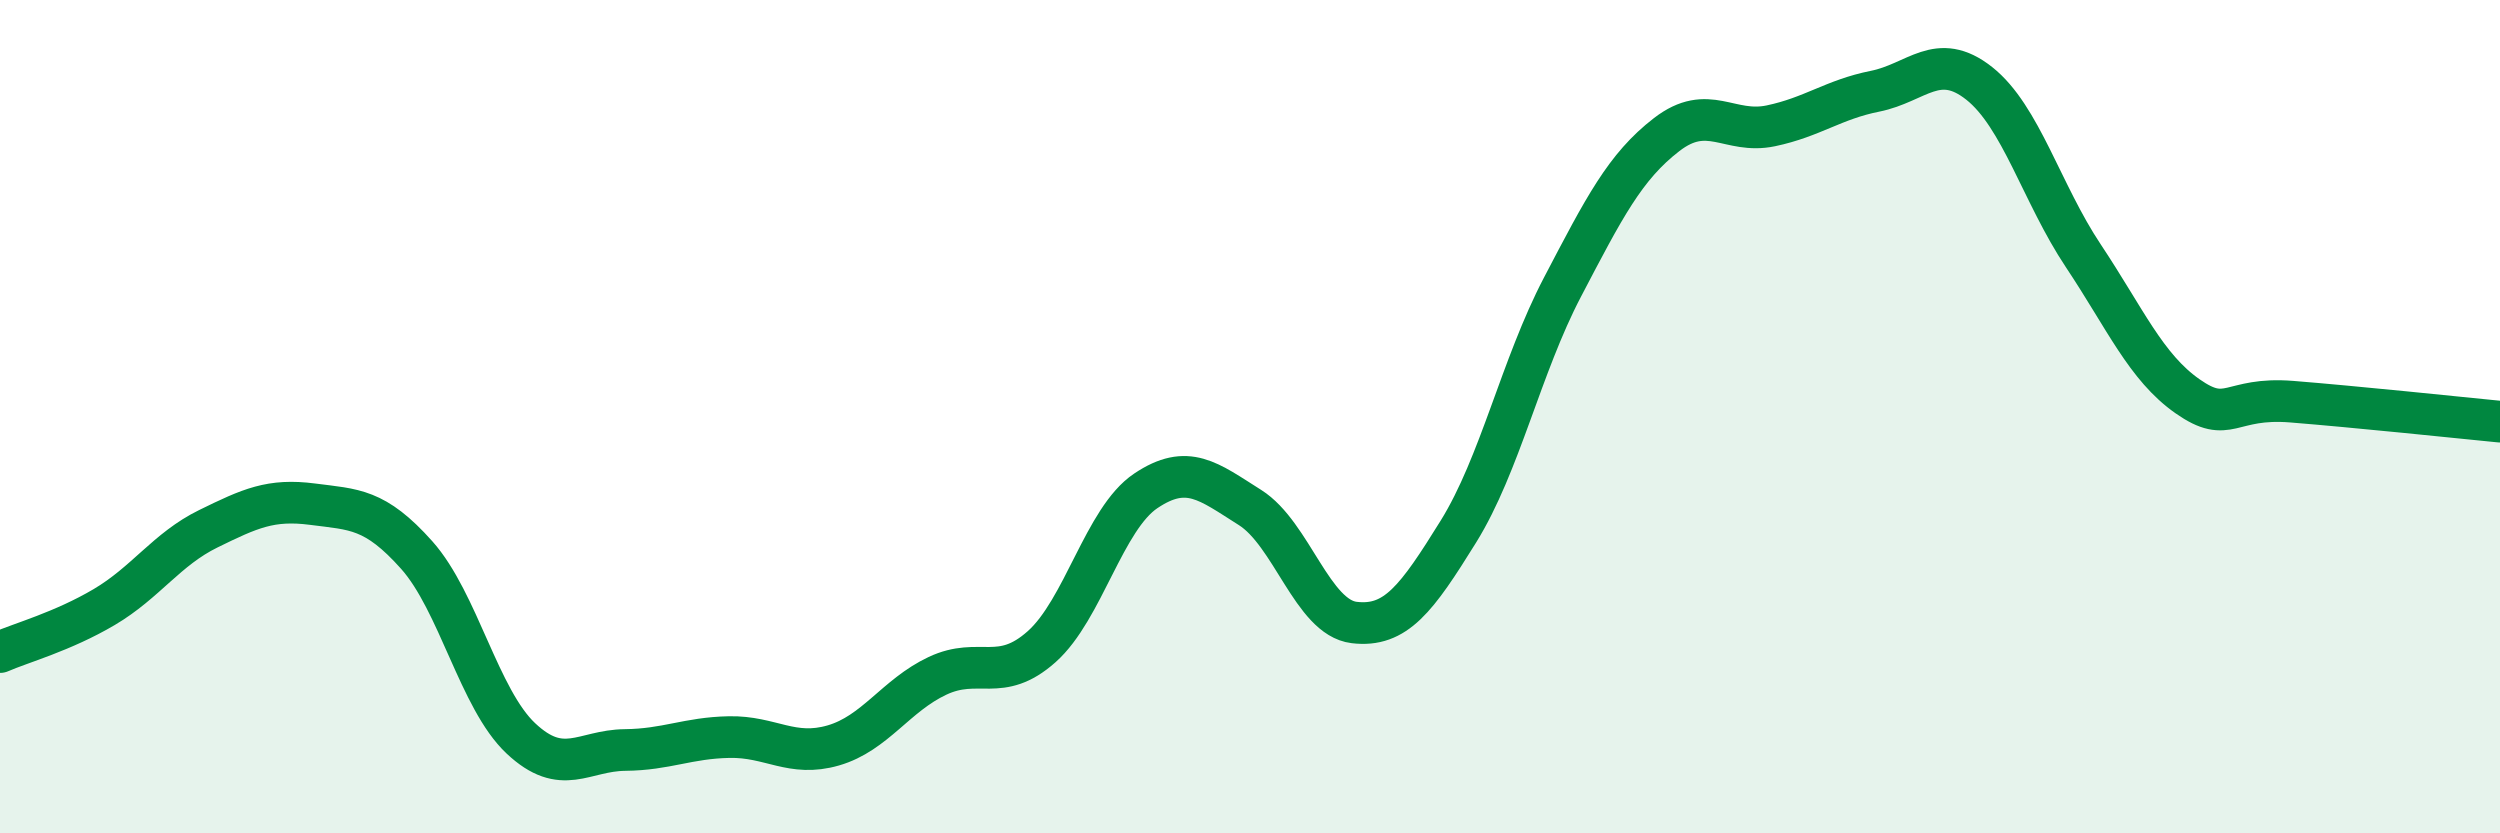
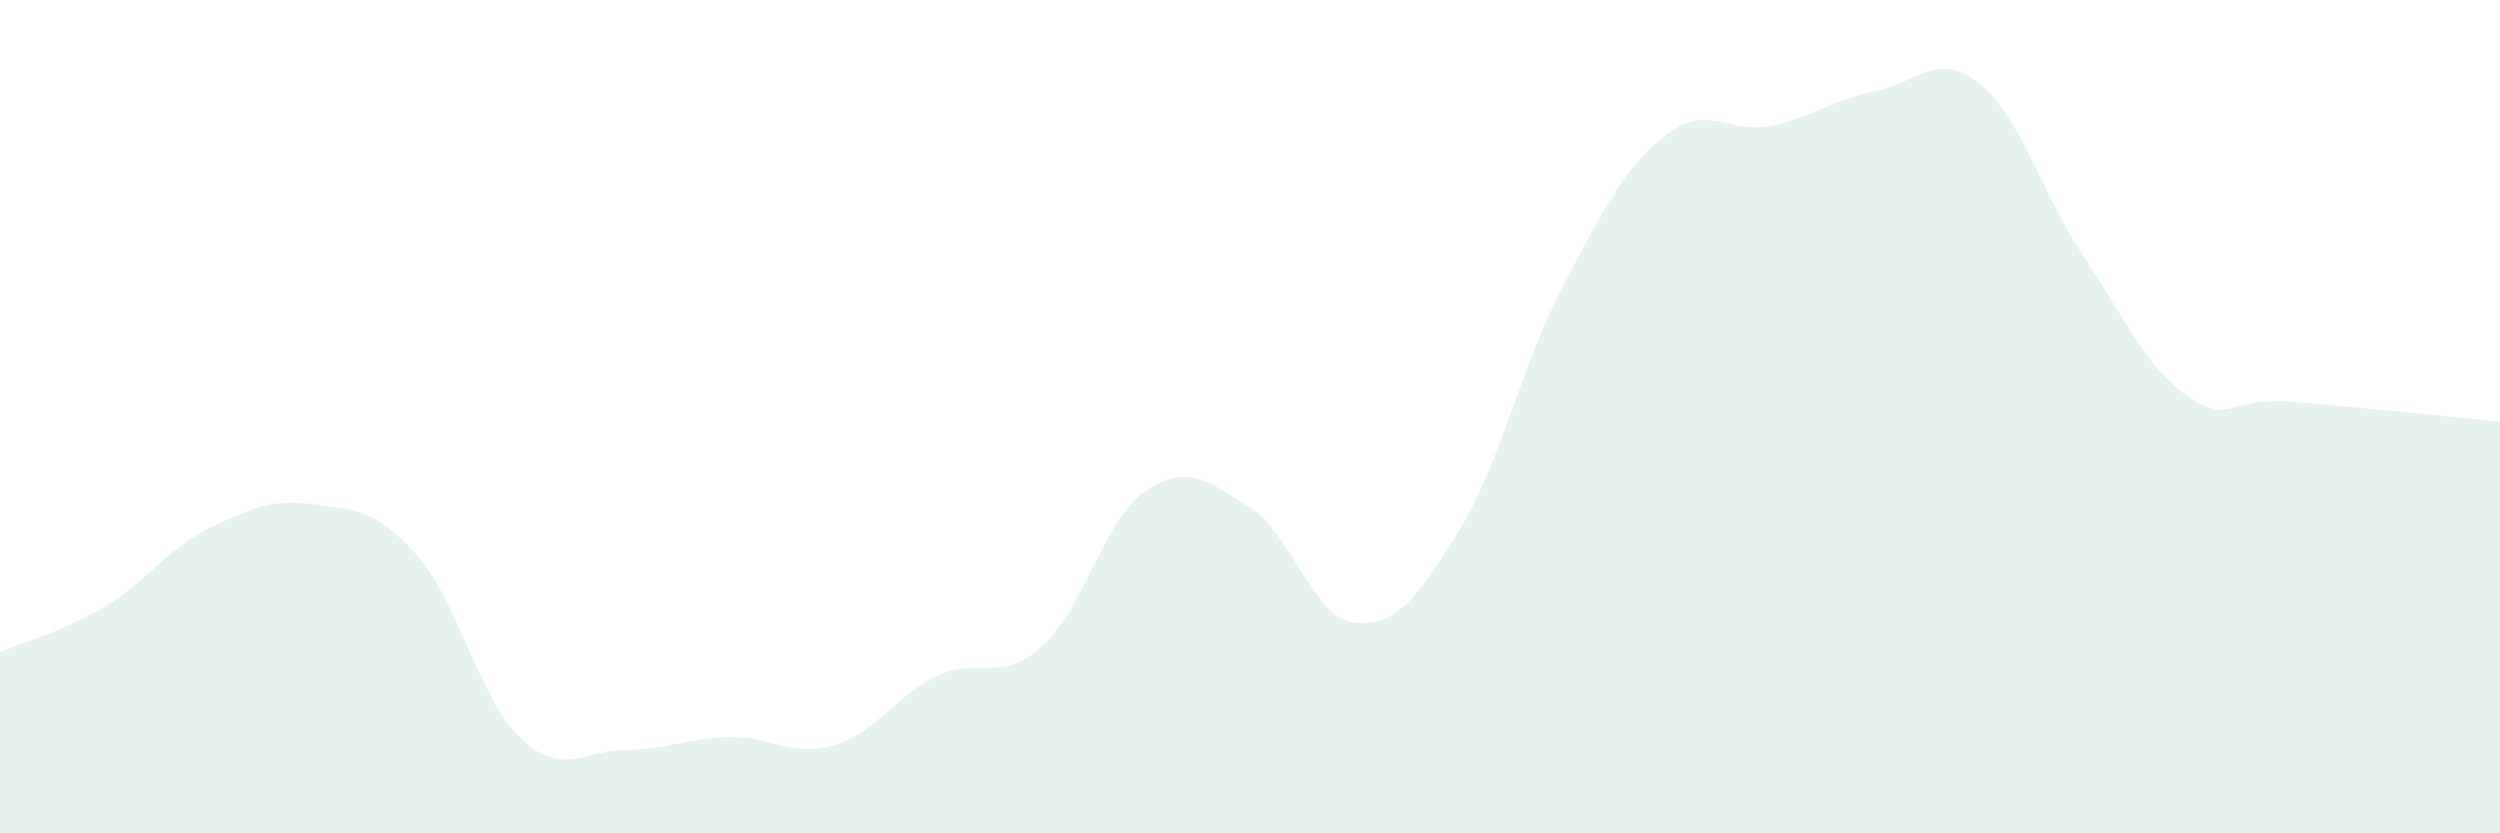
<svg xmlns="http://www.w3.org/2000/svg" width="60" height="20" viewBox="0 0 60 20">
  <path d="M 0,15.65 C 0.5,15.43 1.5,15.16 2.5,14.57 C 3.5,13.98 4,13.18 5,12.69 C 6,12.2 6.5,11.97 7.5,12.1 C 8.5,12.23 9,12.2 10,13.32 C 11,14.44 11.5,16.78 12.5,17.72 C 13.5,18.66 14,18.01 15,18 C 16,17.99 16.5,17.71 17.5,17.69 C 18.5,17.67 19,18.18 20,17.89 C 21,17.6 21.5,16.69 22.5,16.22 C 23.5,15.75 24,16.41 25,15.52 C 26,14.63 26.5,12.45 27.5,11.78 C 28.5,11.11 29,11.55 30,12.18 C 31,12.81 31.5,14.82 32.5,14.94 C 33.5,15.06 34,14.37 35,12.76 C 36,11.15 36.5,8.8 37.5,6.89 C 38.5,4.98 39,4 40,3.23 C 41,2.46 41.5,3.23 42.5,3.02 C 43.5,2.81 44,2.39 45,2.19 C 46,1.99 46.5,1.21 47.5,2 C 48.5,2.79 49,4.64 50,6.14 C 51,7.64 51.5,8.81 52.5,9.51 C 53.5,10.21 53.5,9.52 55,9.64 C 56.5,9.76 59,10.02 60,10.12L60 20L0 20Z" fill="#008740" opacity="0.1" stroke-linecap="round" stroke-linejoin="round" />
-   <path d="M 0,15.65 C 0.5,15.43 1.5,15.16 2.5,14.57 C 3.5,13.98 4,13.18 5,12.69 C 6,12.2 6.5,11.97 7.5,12.1 C 8.5,12.23 9,12.2 10,13.32 C 11,14.44 11.5,16.78 12.5,17.72 C 13.5,18.66 14,18.01 15,18 C 16,17.99 16.5,17.71 17.5,17.69 C 18.5,17.67 19,18.18 20,17.89 C 21,17.6 21.5,16.69 22.5,16.22 C 23.5,15.75 24,16.41 25,15.52 C 26,14.63 26.5,12.45 27.5,11.78 C 28.5,11.11 29,11.55 30,12.18 C 31,12.81 31.5,14.82 32.5,14.94 C 33.5,15.06 34,14.37 35,12.76 C 36,11.15 36.5,8.8 37.5,6.89 C 38.5,4.98 39,4 40,3.23 C 41,2.46 41.5,3.23 42.5,3.02 C 43.5,2.81 44,2.39 45,2.19 C 46,1.99 46.5,1.21 47.5,2 C 48.5,2.79 49,4.64 50,6.14 C 51,7.64 51.5,8.81 52.5,9.51 C 53.5,10.21 53.5,9.52 55,9.64 C 56.5,9.76 59,10.02 60,10.12" stroke="#008740" stroke-width="1" fill="none" stroke-linecap="round" stroke-linejoin="round" />
</svg>